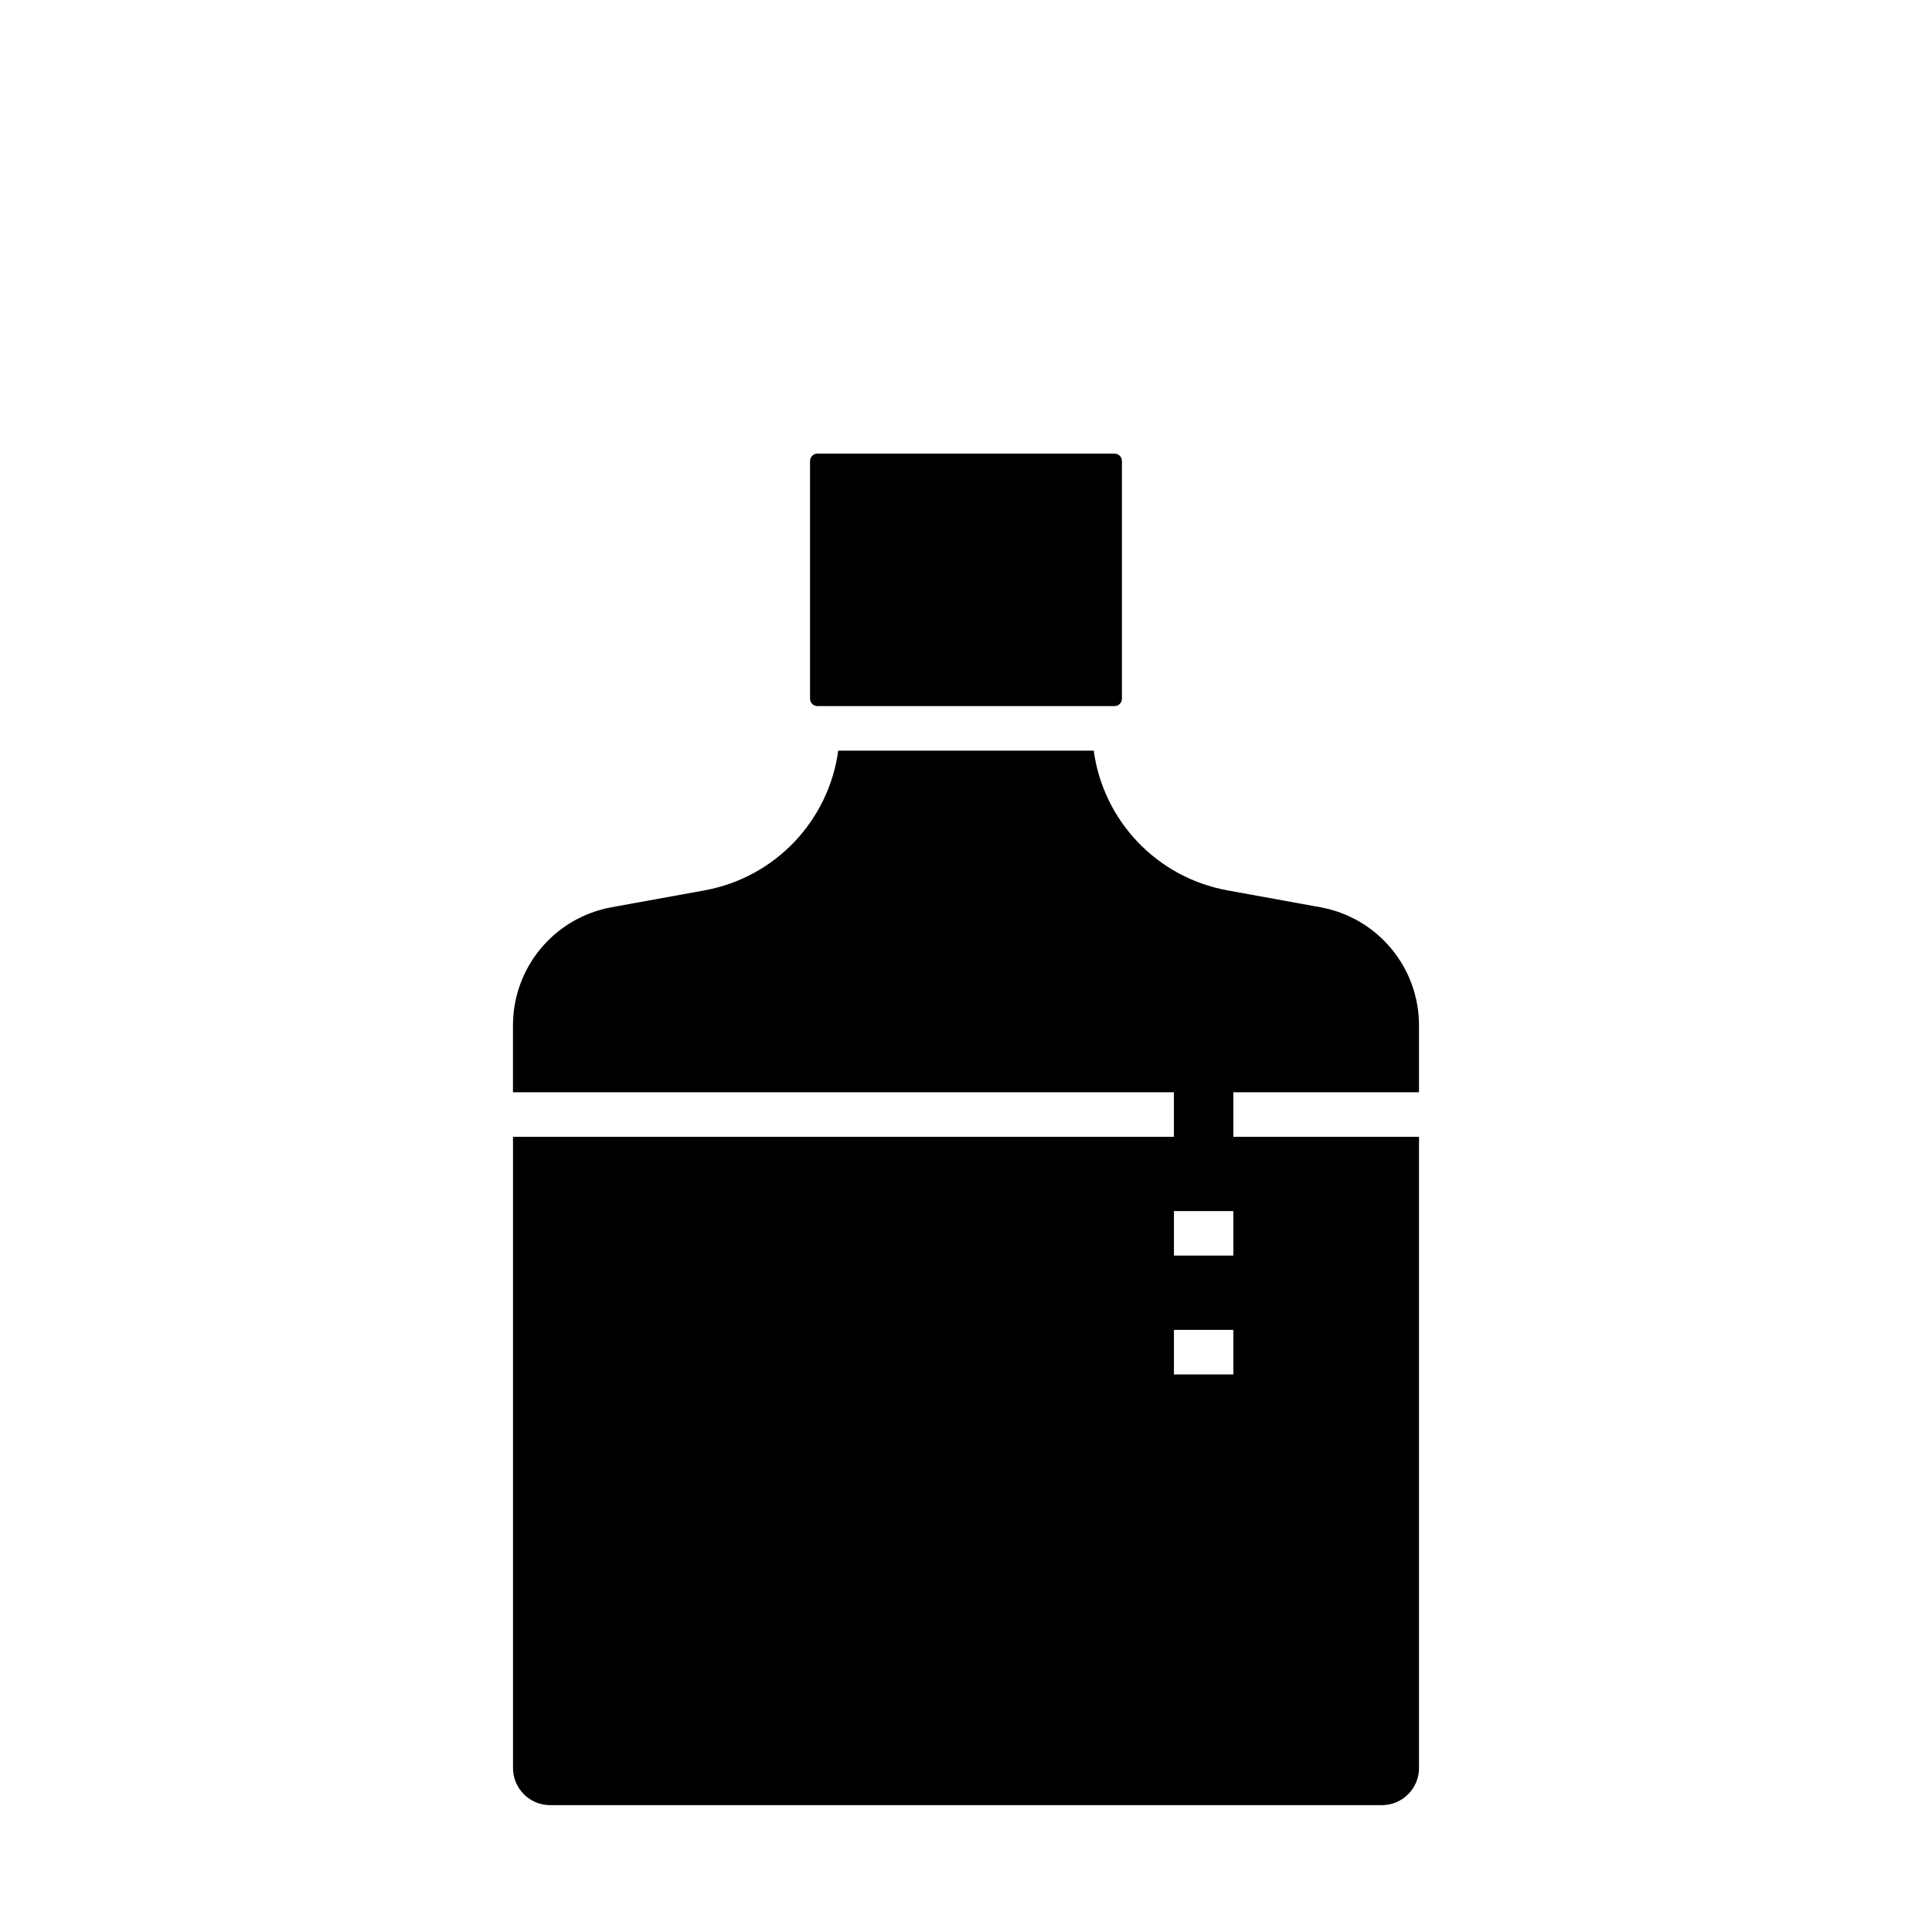
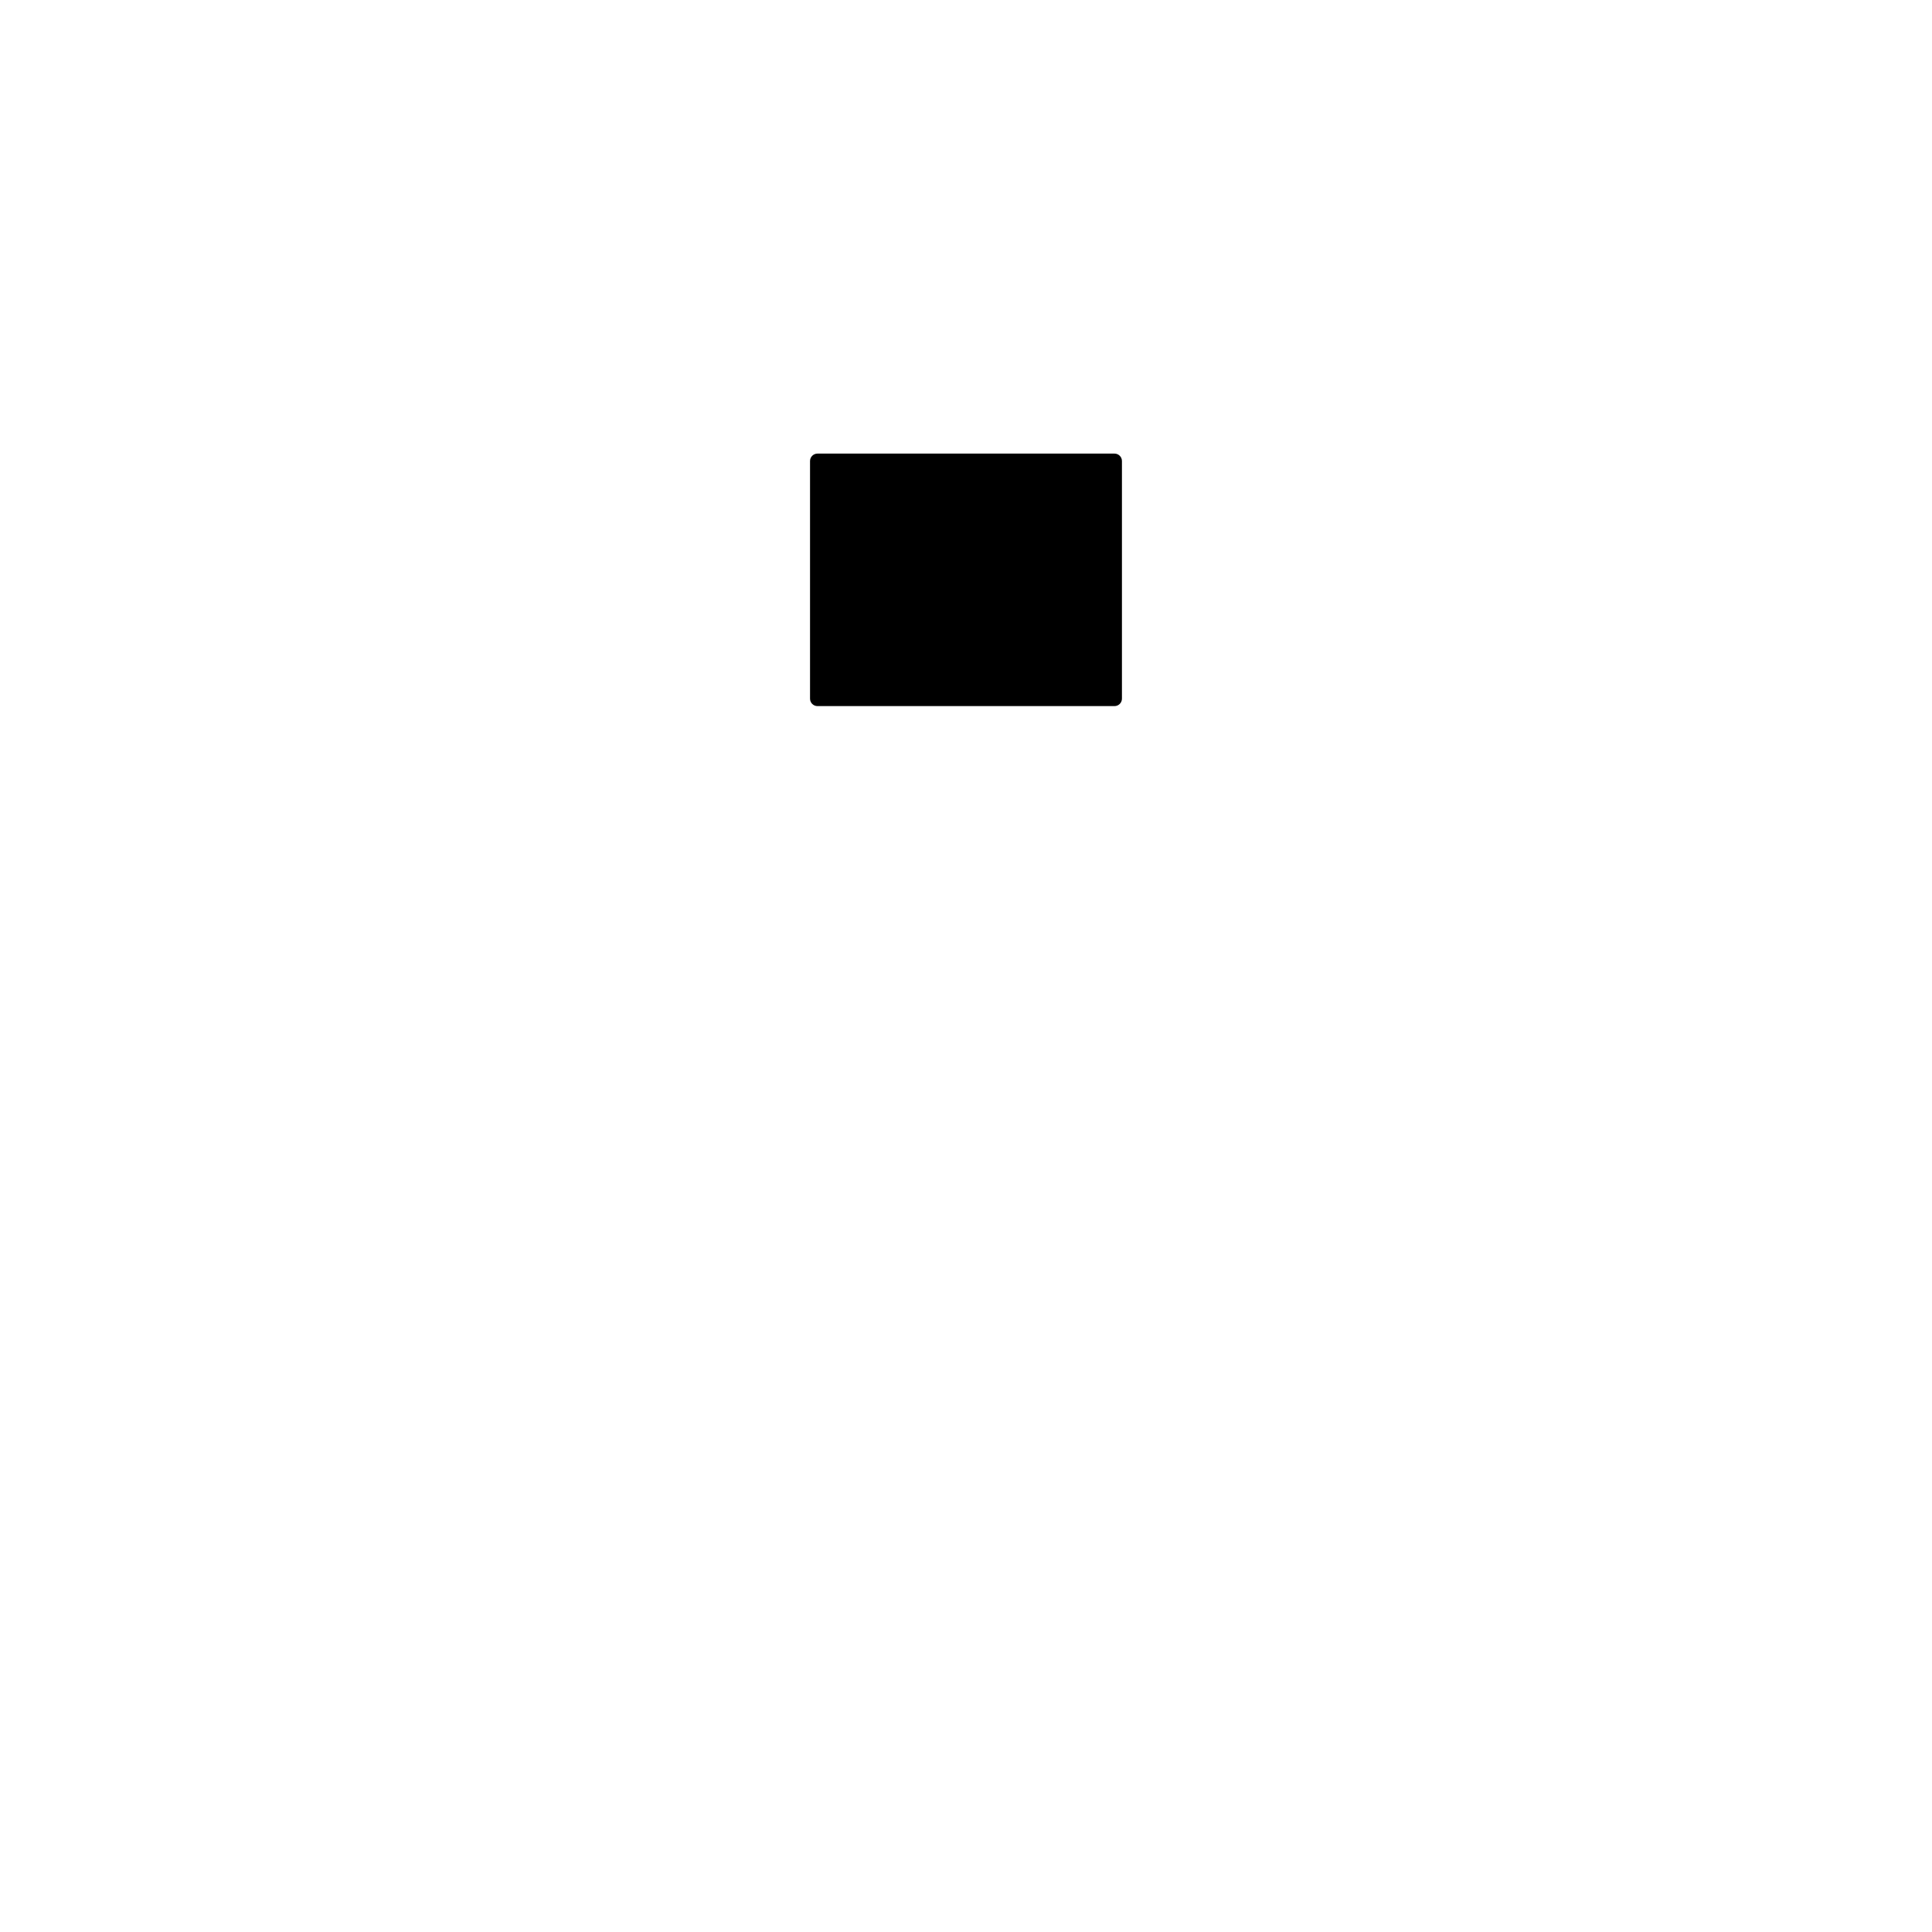
<svg xmlns="http://www.w3.org/2000/svg" fill="#000000" width="800px" height="800px" version="1.1" viewBox="144 144 512 512">
  <g>
-     <path d="m493.91 384.43-24.625-4.473c-18.797-3.434-32.93-18.539-35.434-37.031h-67.715c-2.504 18.492-16.633 33.605-35.426 37.031l-24.641 4.473c-15.137 2.754-26.129 15.918-26.129 31.316v17.711h175.16v11.809h-175.15v167.28c0 5.422 4.418 9.84 9.84 9.84h220.42c5.422 0 9.84-4.418 9.84-9.84v-167.28h-49.199v-11.809h49.199v-17.711c0-15.391-10.988-28.559-26.137-31.316zm-23.062 123.81h-15.742v-11.809h15.742zm0-31.488h-15.742v-11.809h15.742z" />
    <path d="m439.36 264.21h-78.723c-1.086 0-1.969 0.883-1.969 1.969v62.977c0 1.086 0.883 1.969 1.969 1.969h78.719c1.086 0 1.969-0.883 1.969-1.969v-62.977c0.004-1.09-0.879-1.969-1.965-1.969z" />
  </g>
</svg>